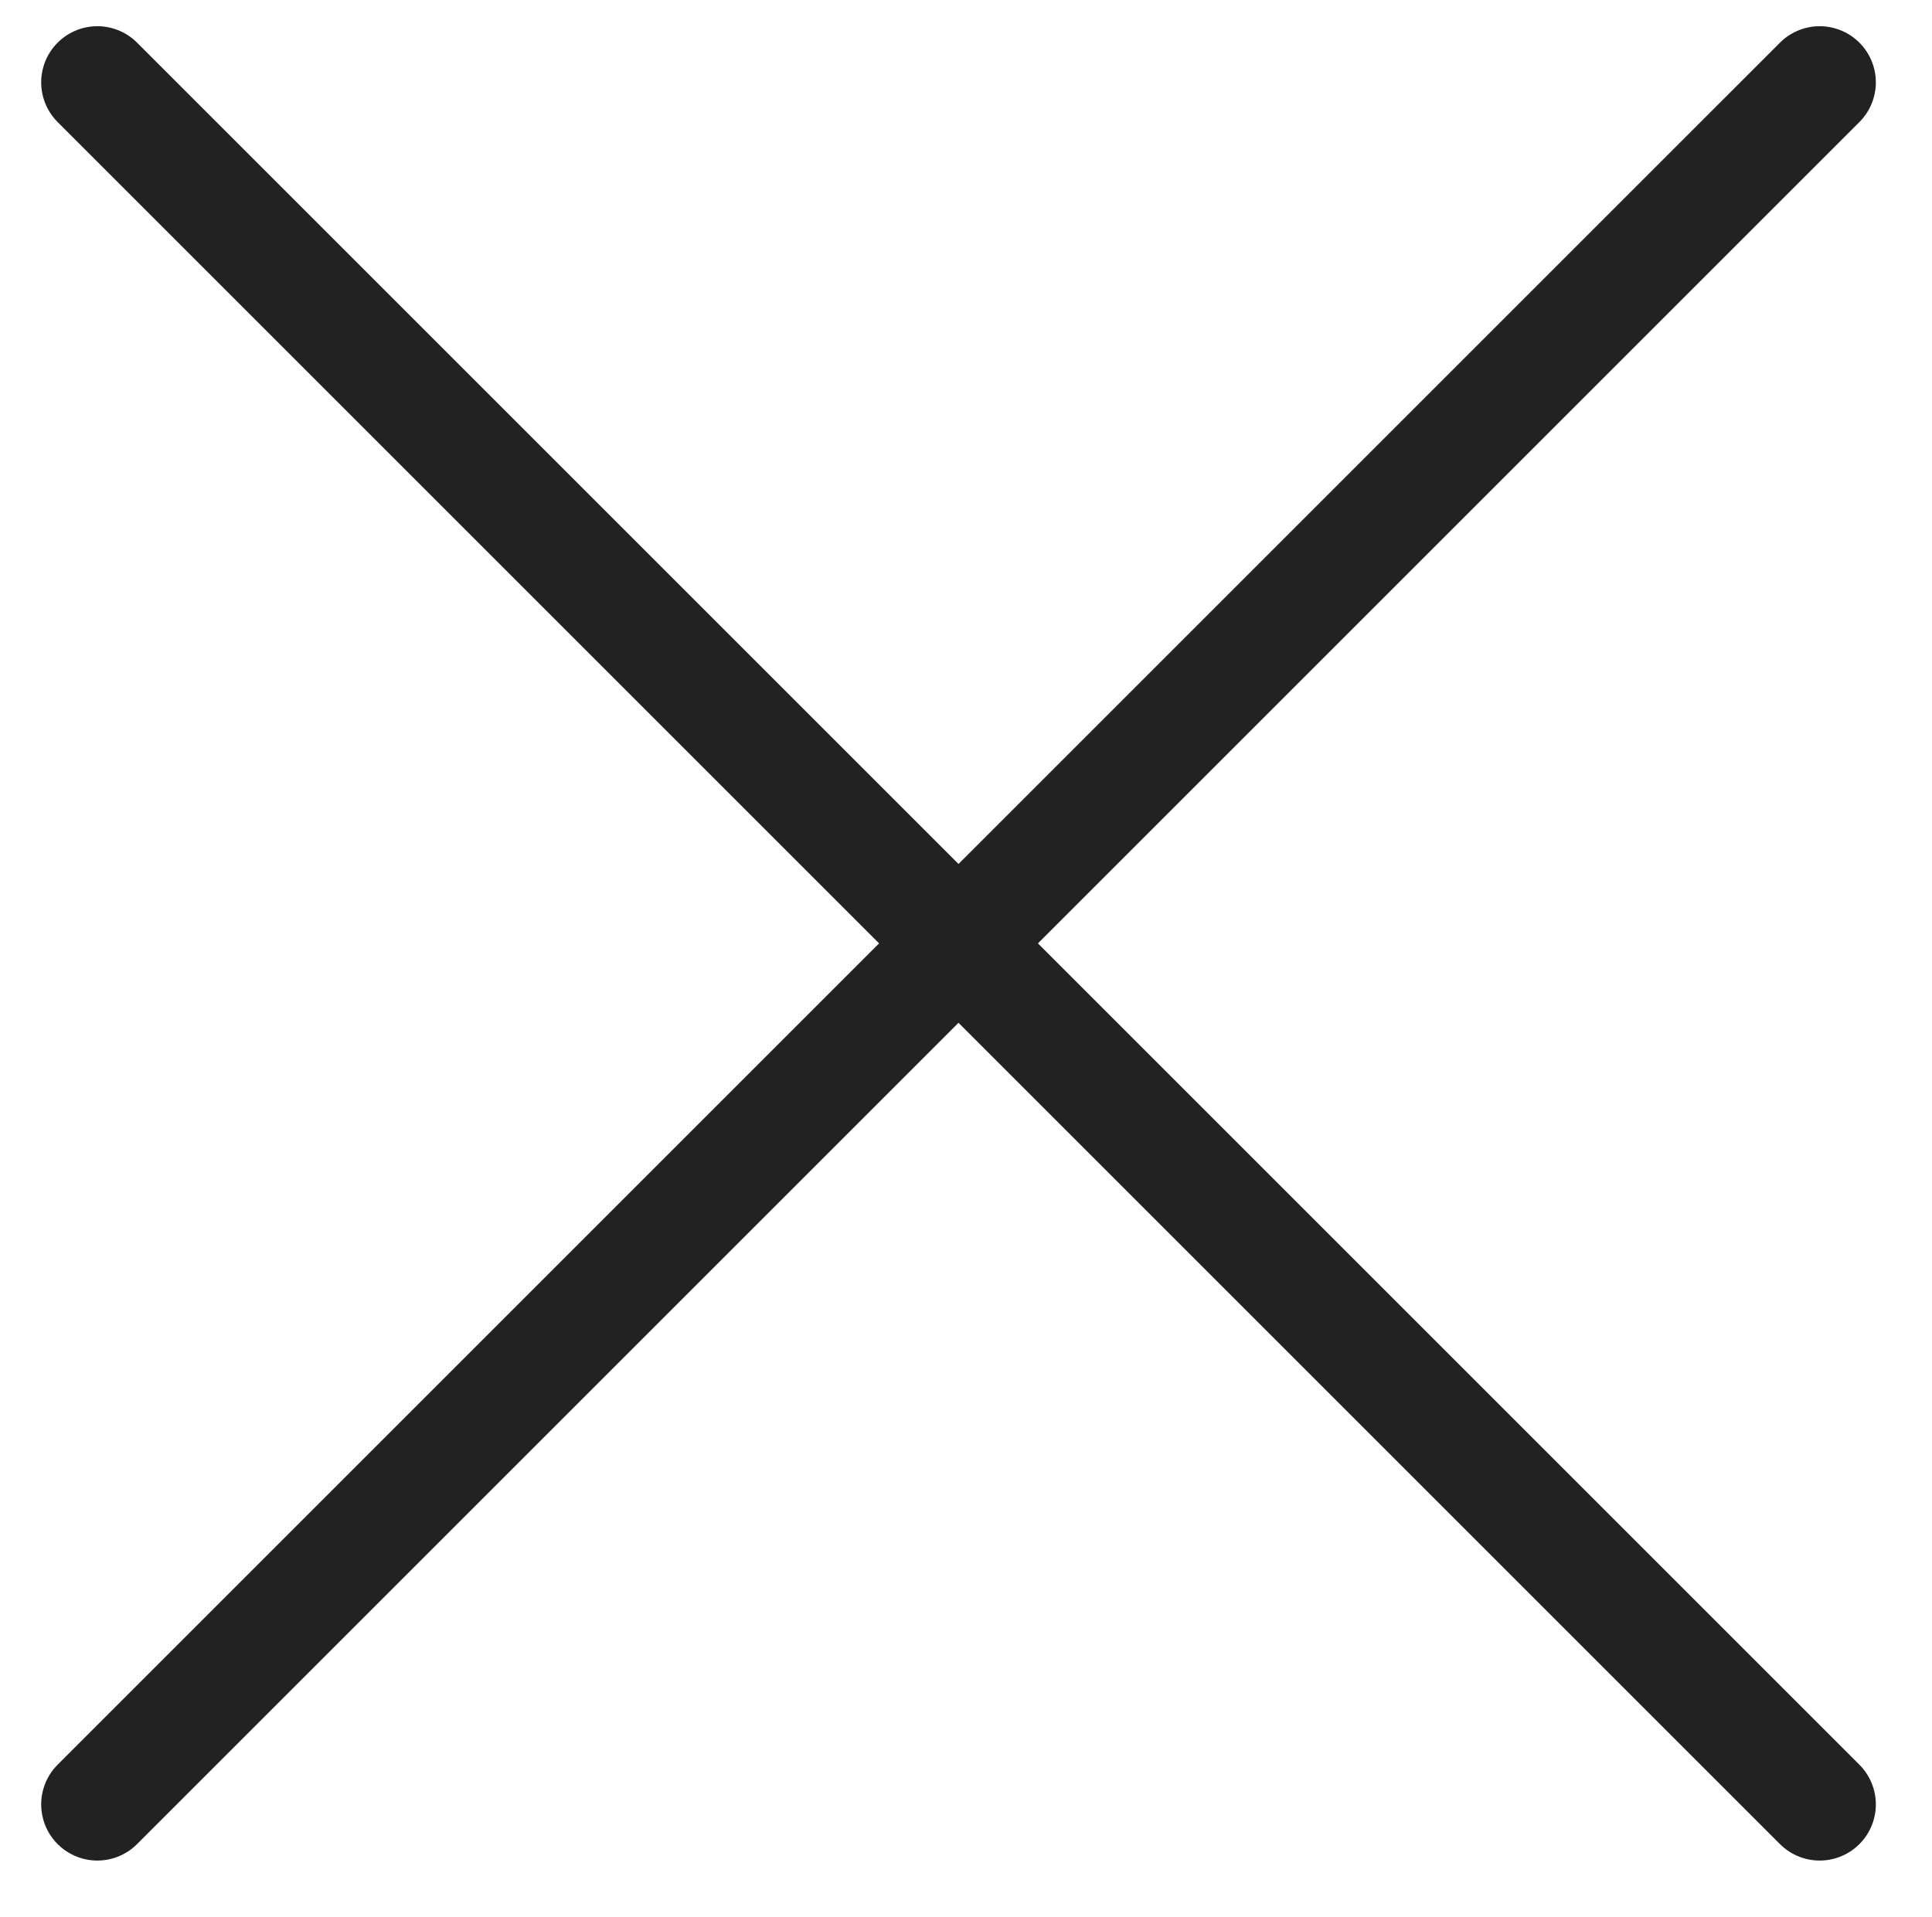
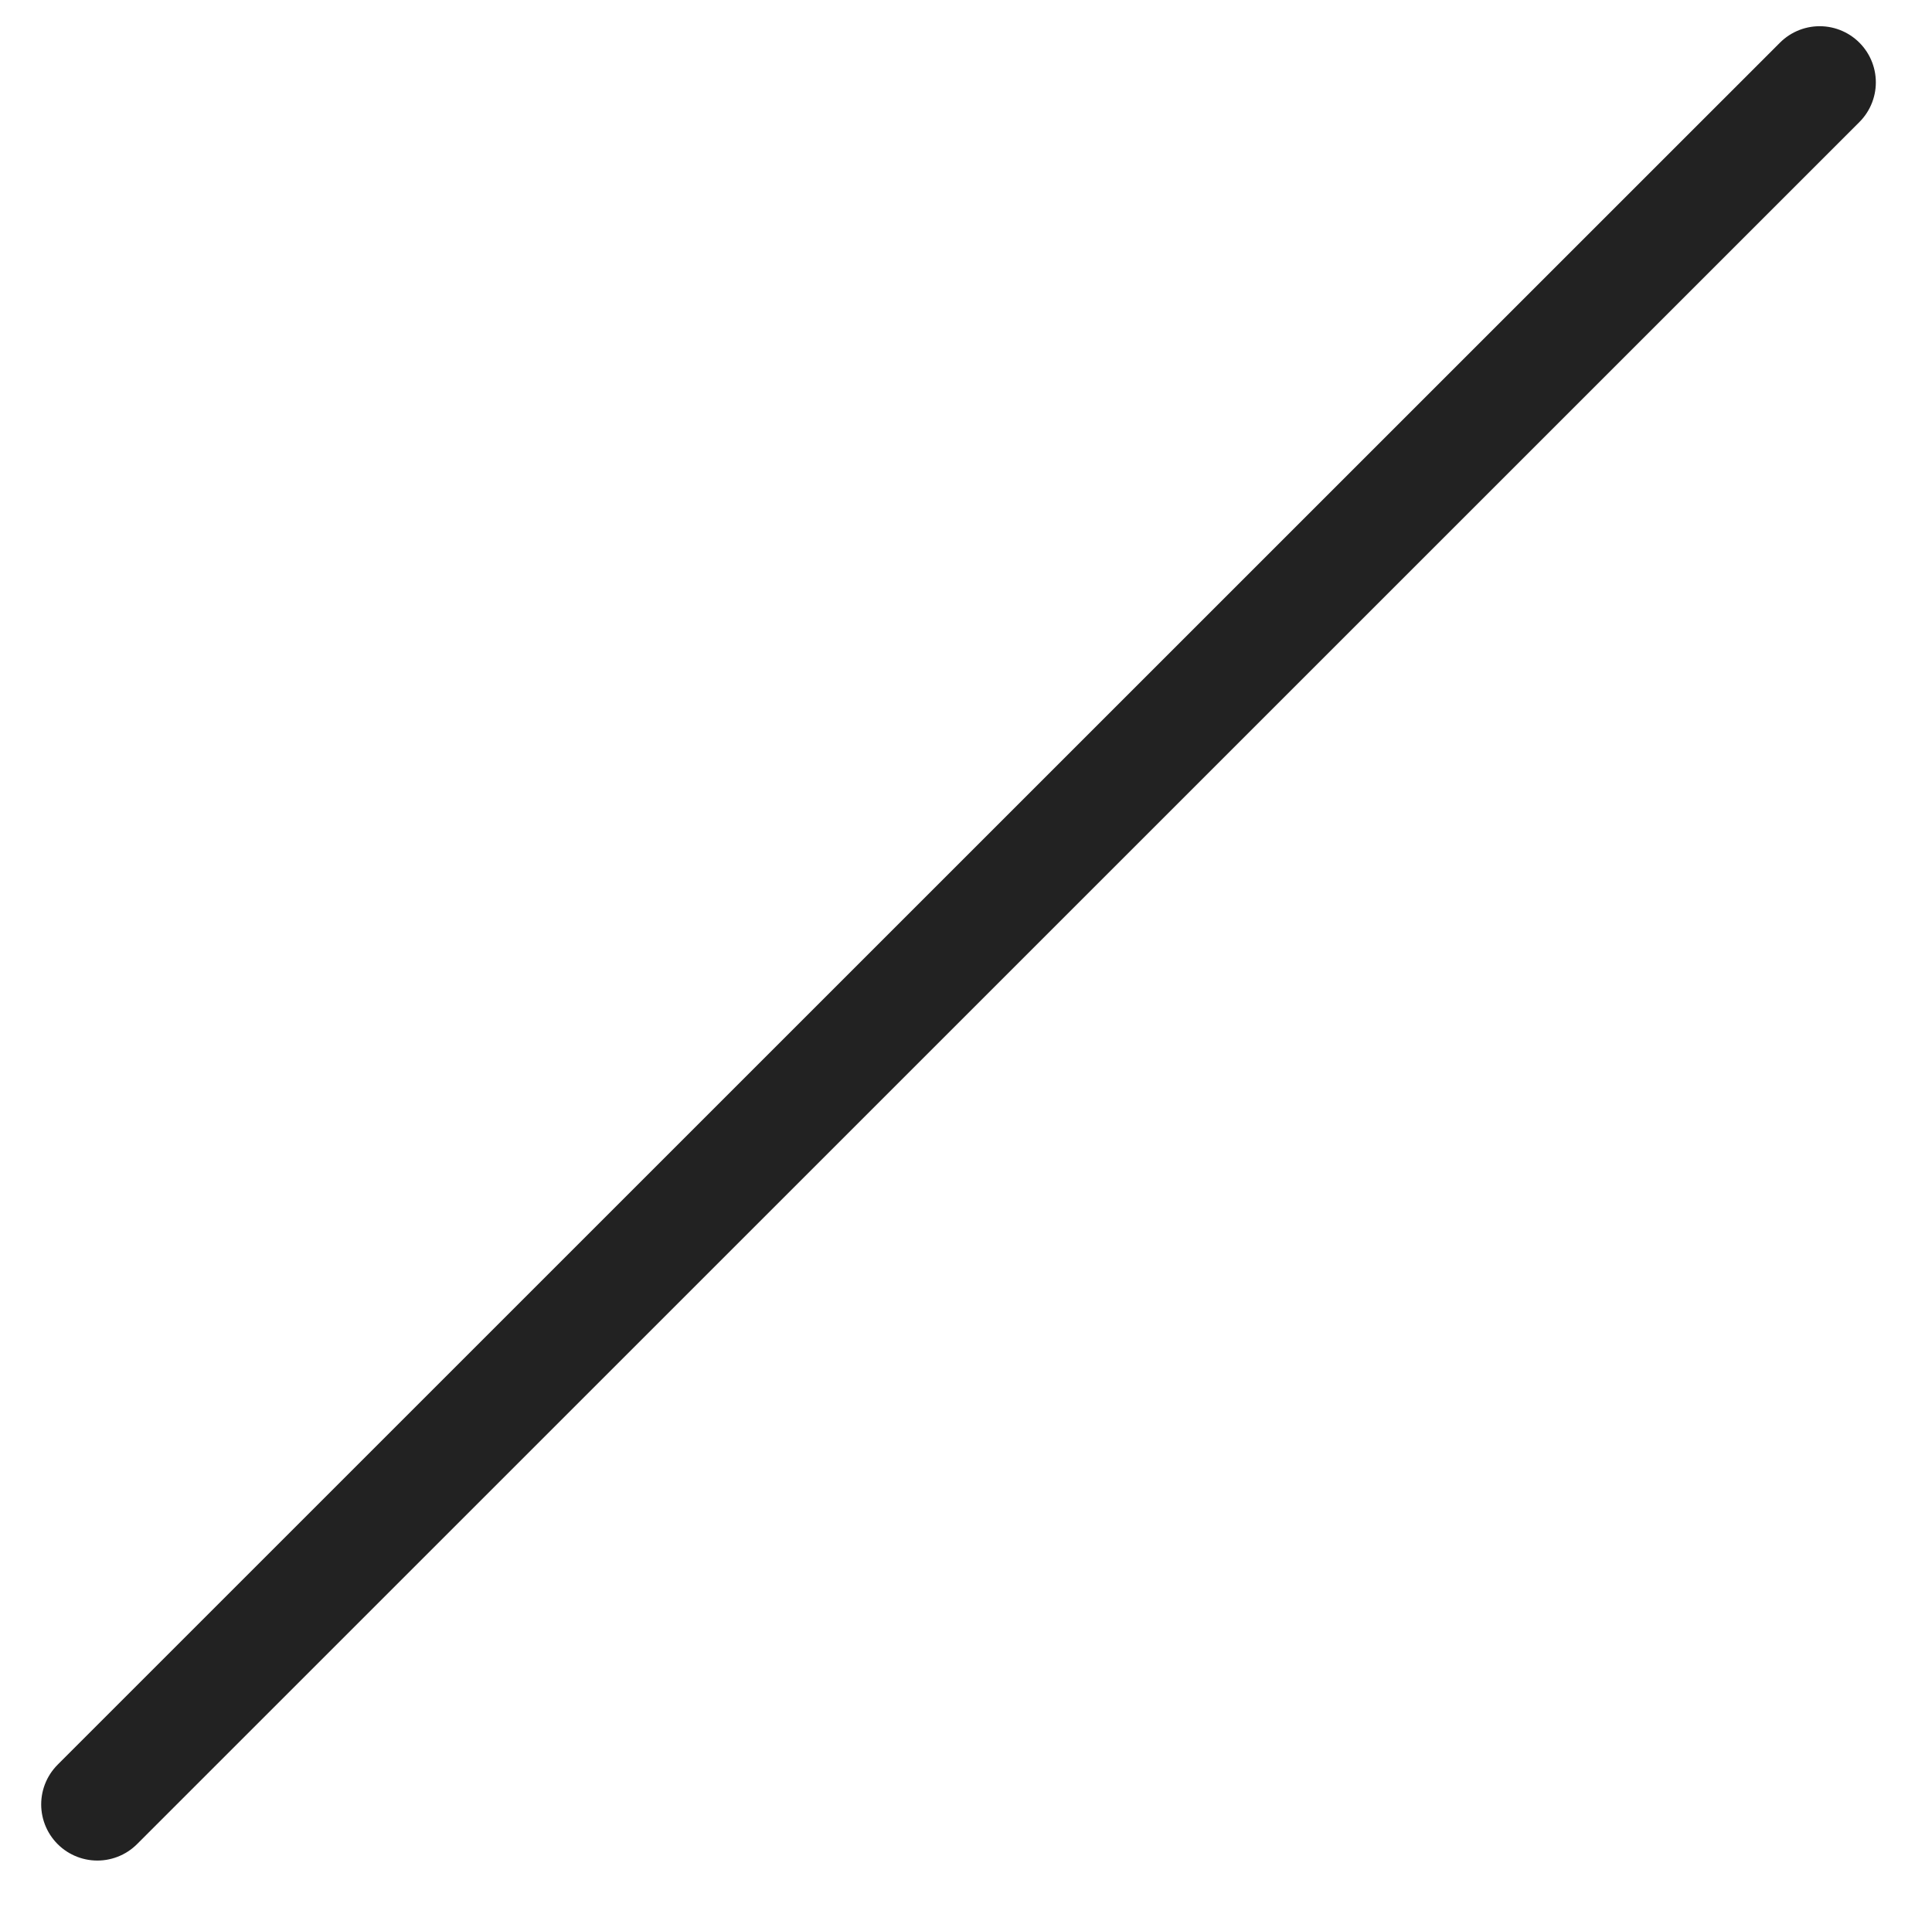
<svg xmlns="http://www.w3.org/2000/svg" version="1.1" id="Calque_1" x="0px" y="0px" viewBox="0 0 25.8 25.6" style="enable-background:new 0 0 25.8 25.6;" xml:space="preserve">
  <style type="text/css">
	.st0{fill:none;stroke:#222;stroke-width:1.5;stroke-linecap:round;stroke-linejoin:round;stroke-miterlimit:10;}
</style>
  <g>
-     <line class="st0" x1="1.3" y1="1.1" x2="24.3" y2="24.1" />
    <line class="st0" x1="24.3" y1="1.1" x2="1.3" y2="24.1" />
  </g>
</svg>